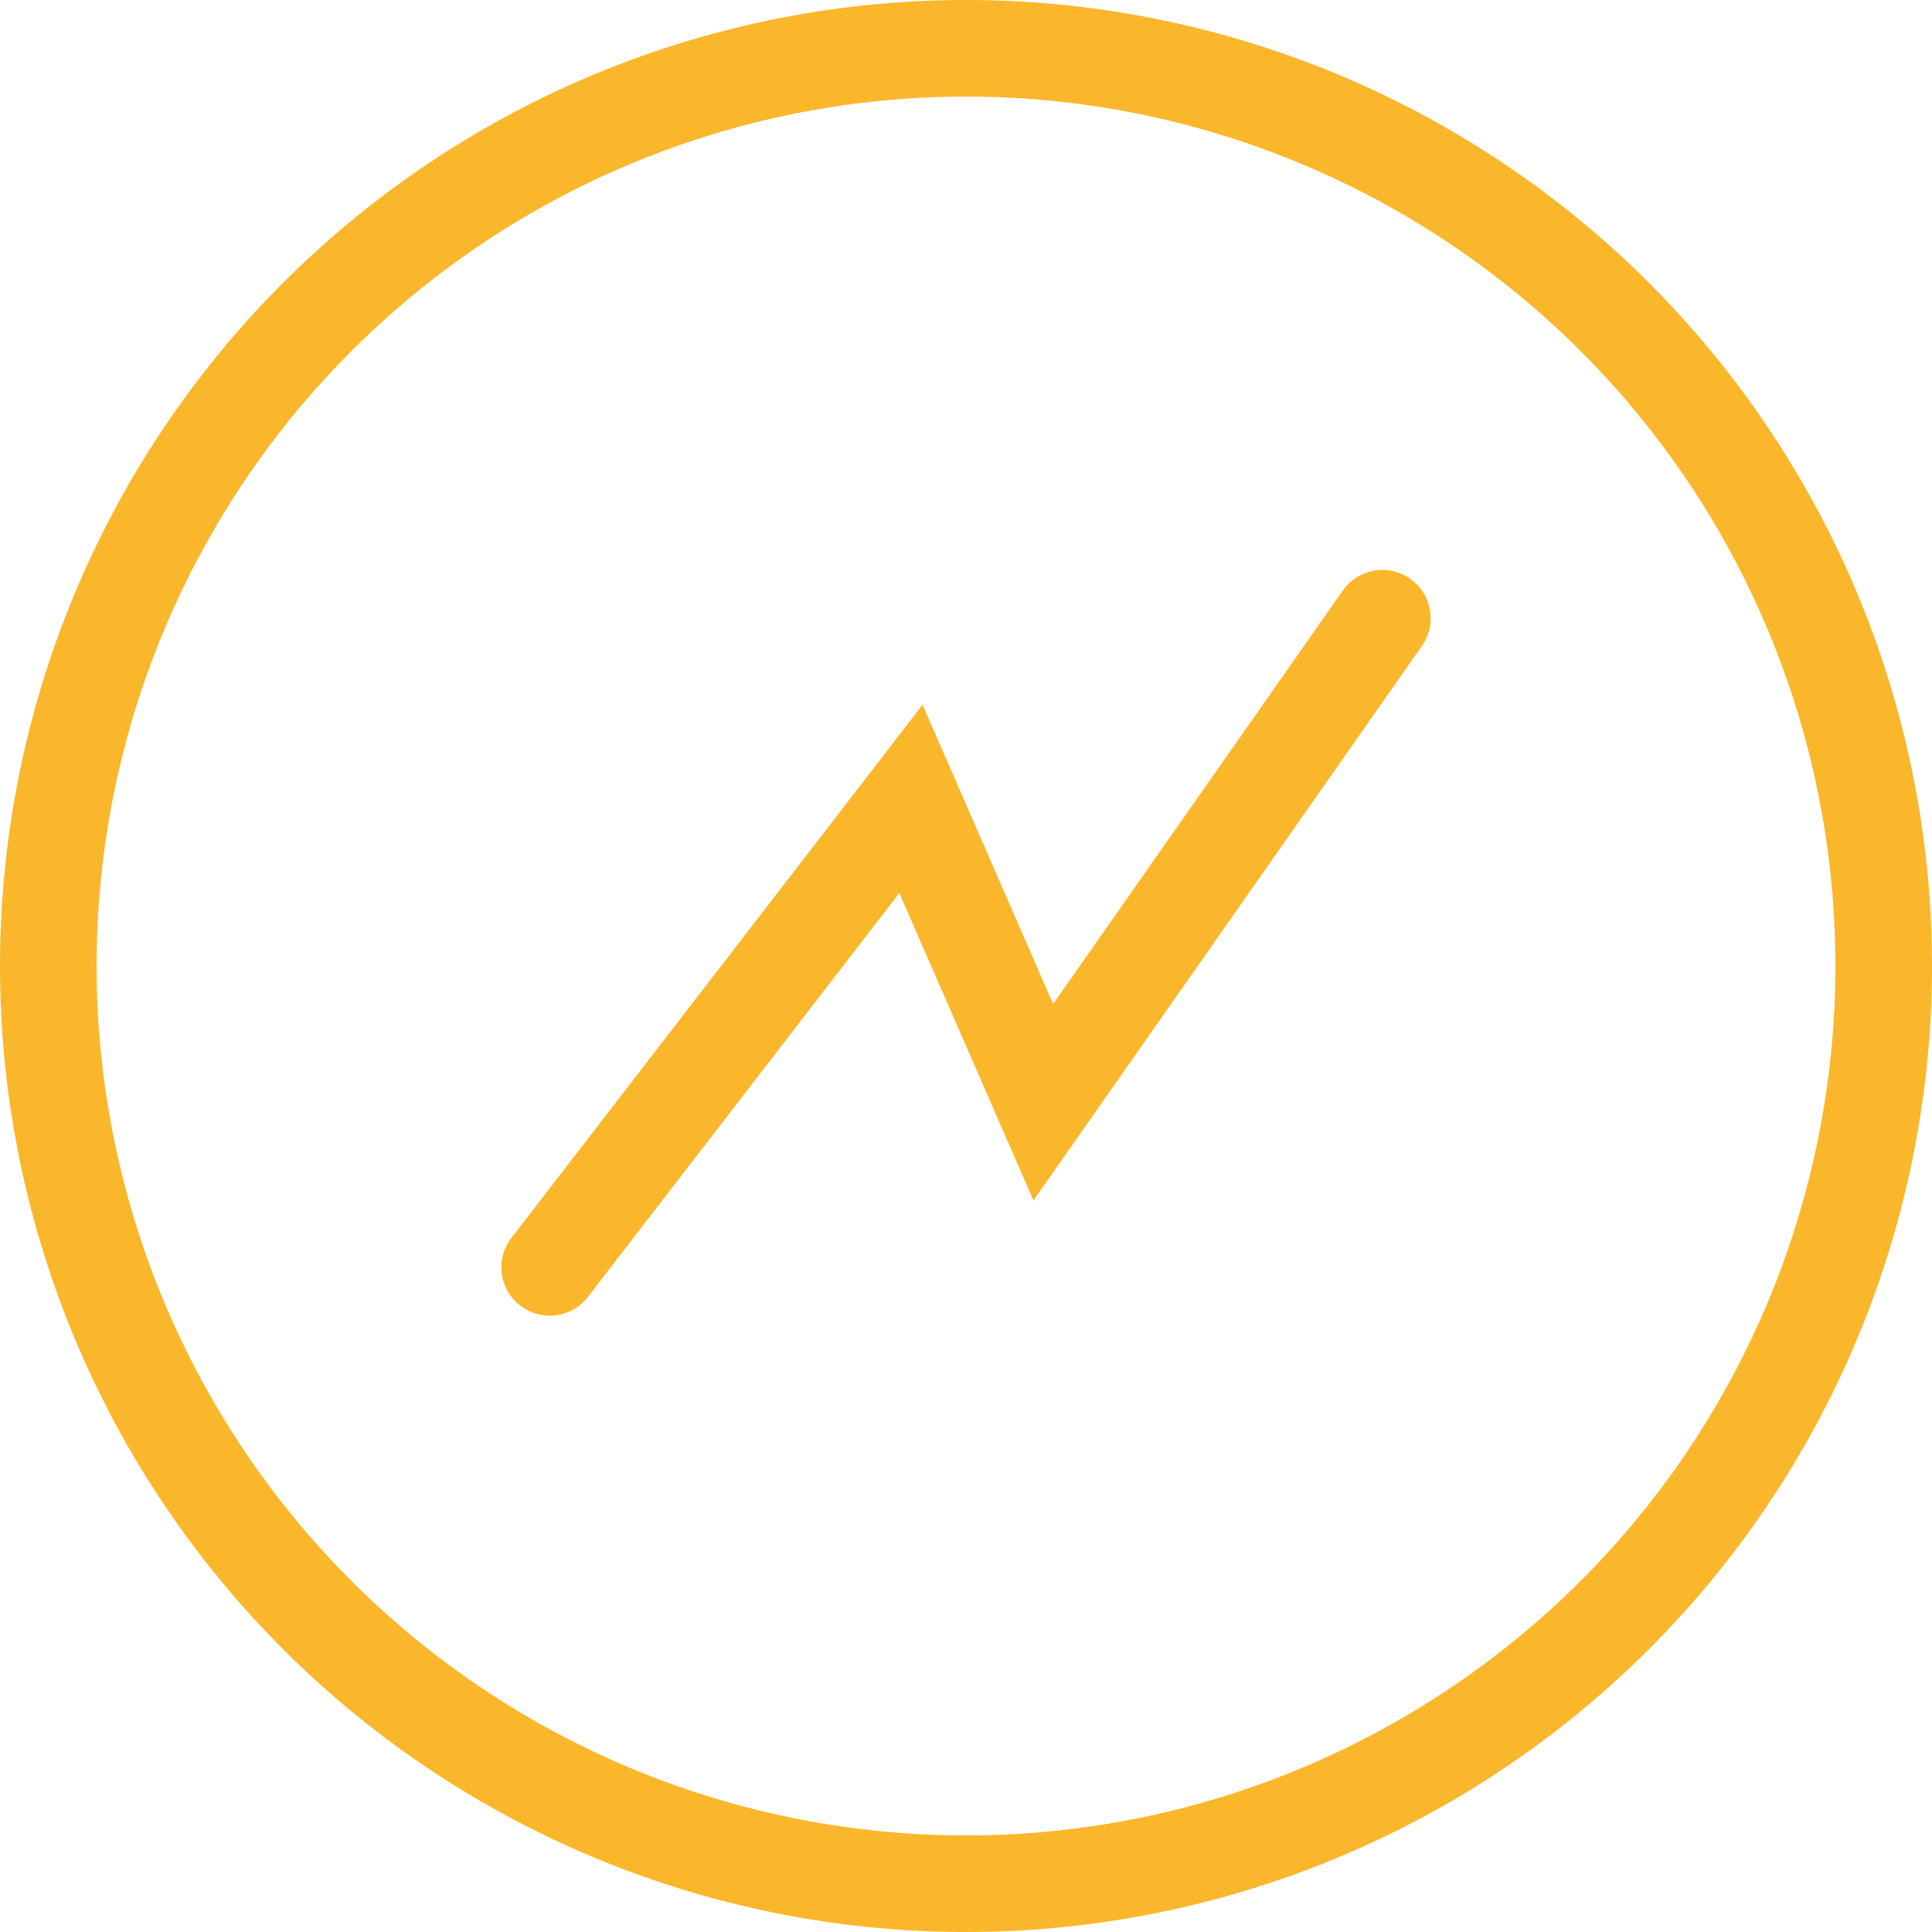
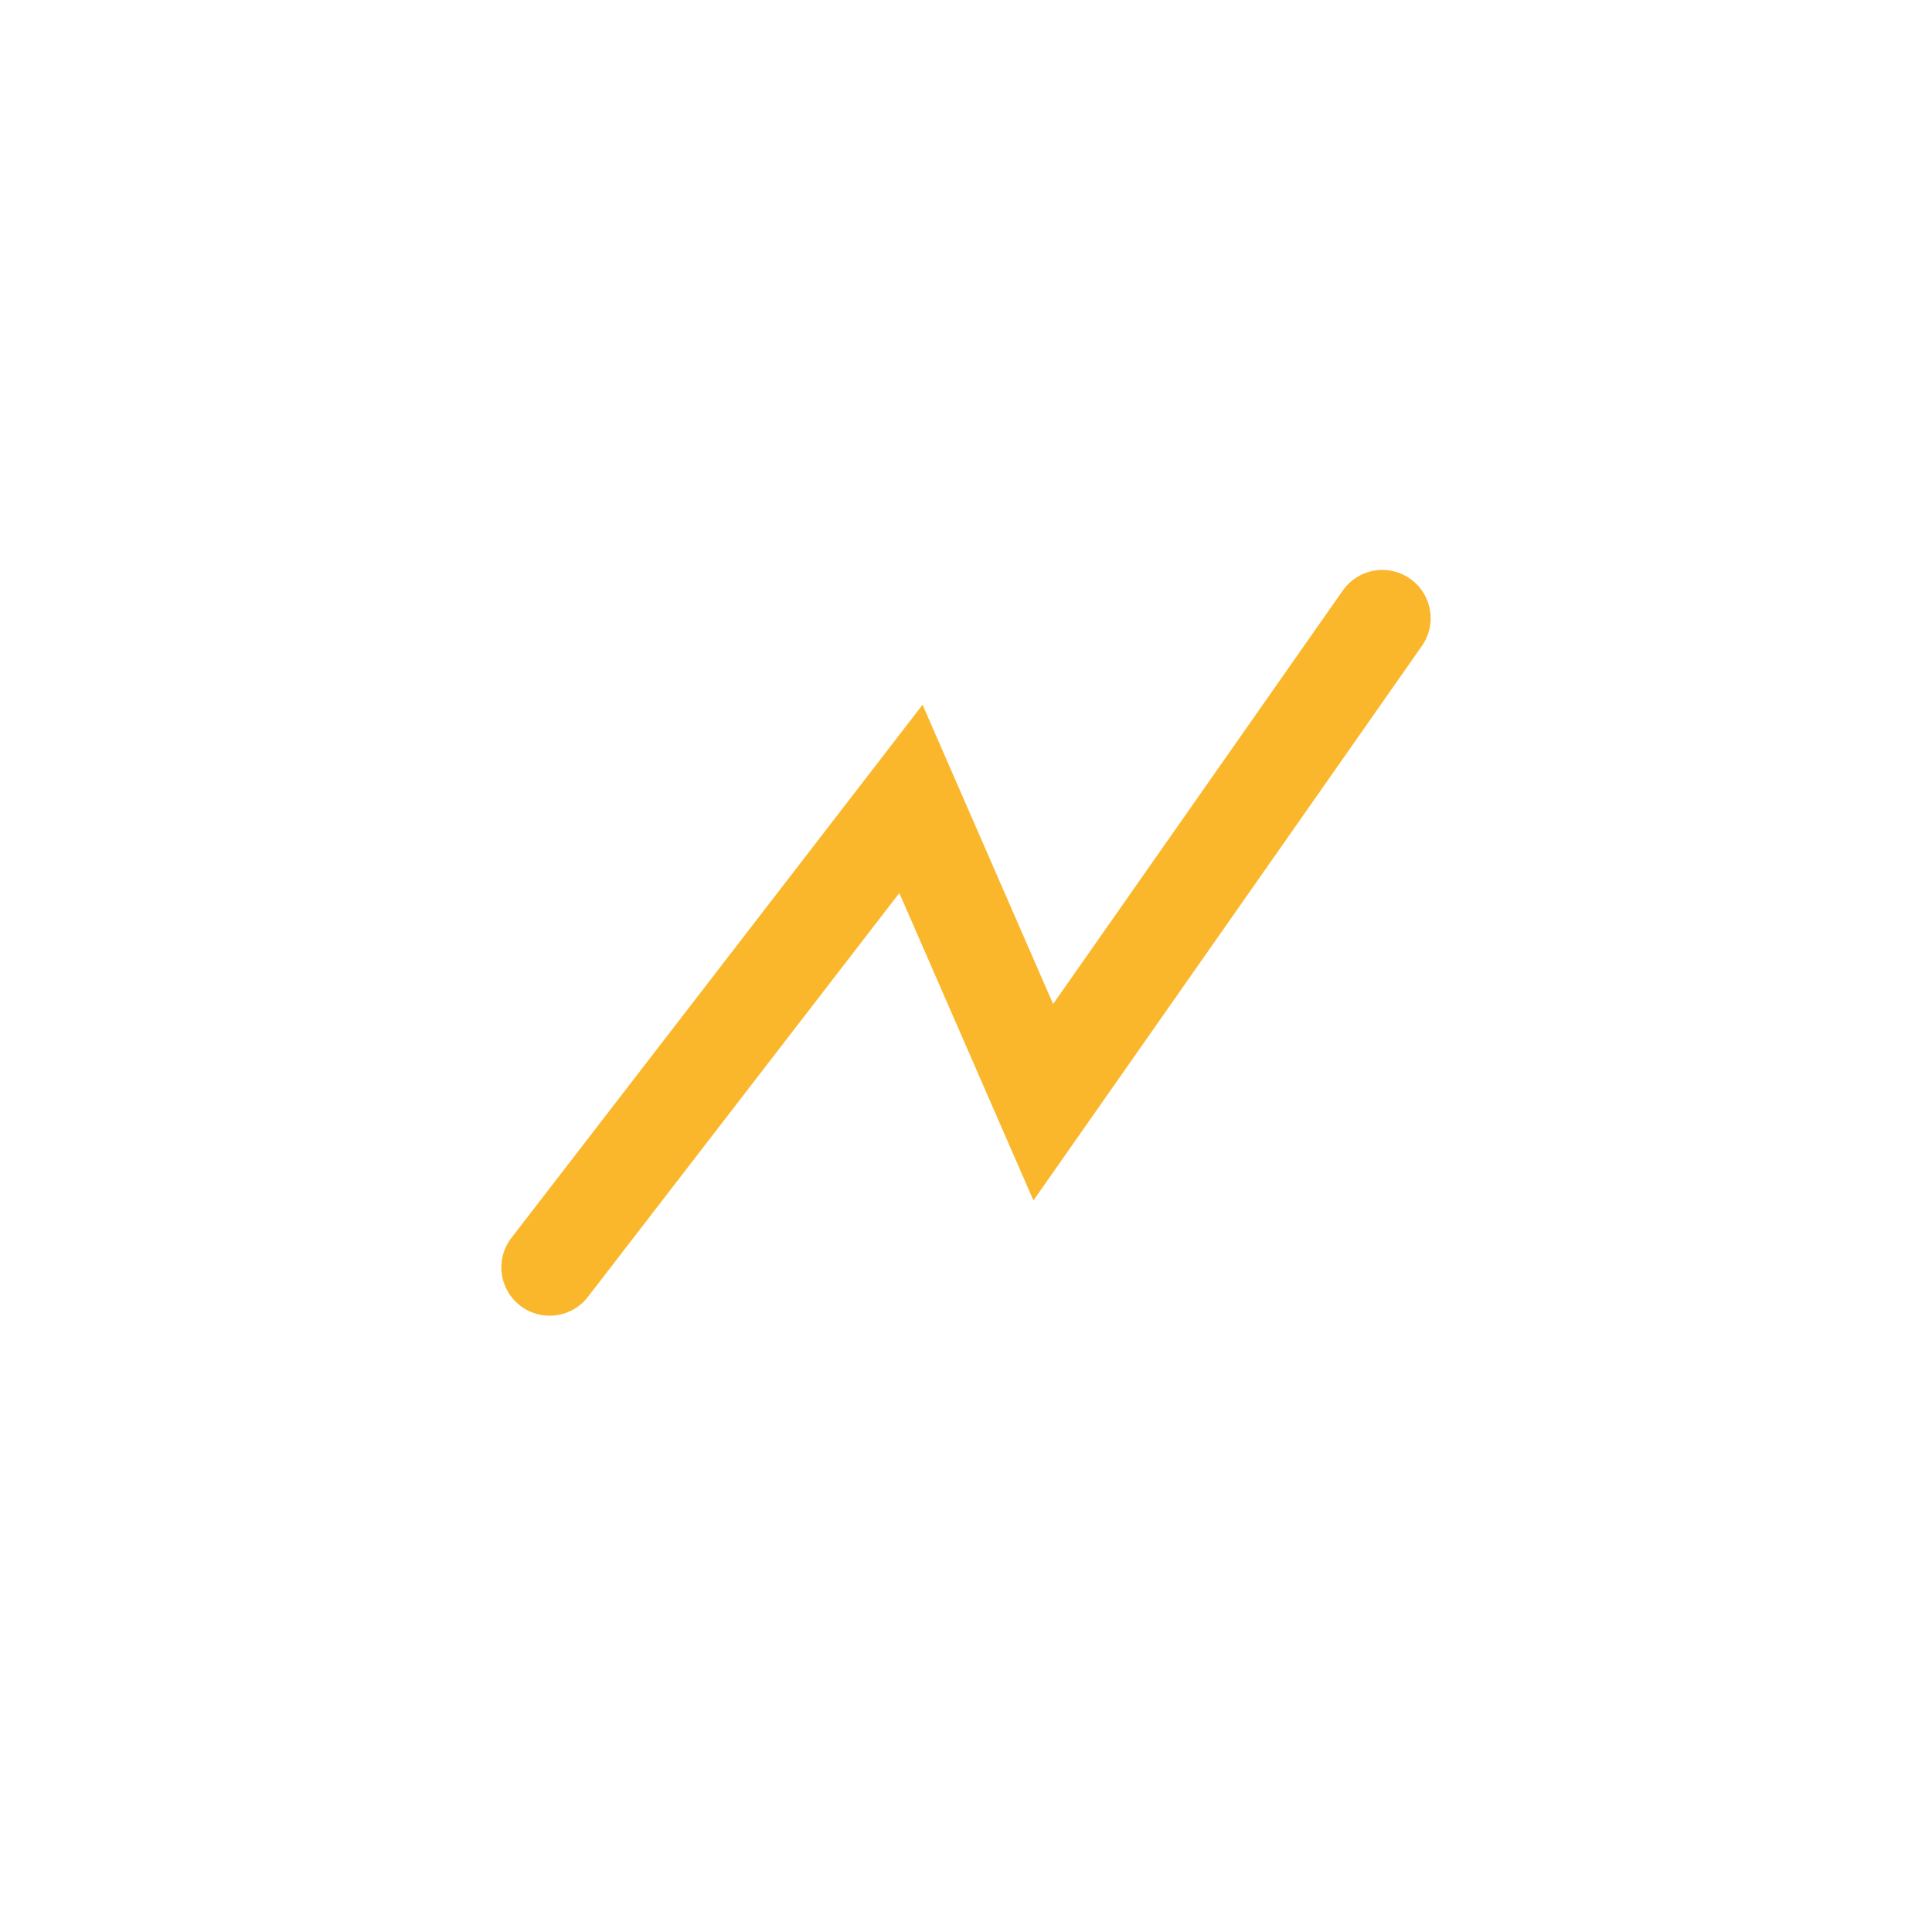
<svg xmlns="http://www.w3.org/2000/svg" viewBox="0 0 20 20">
  <title>fulger</title>
  <g id="Layer_2" data-name="Layer 2">
    <g id="Layer_1-2" data-name="Layer 1">
-       <path d="M.5,10A9.5,9.5,0,1,0,10,.5,9.5,9.5,0,0,0,.5,10Z" style="fill:none;stroke:#fab72b;stroke-miterlimit:10" />
      <polyline points="14.31 6.4 10.8 11.41 9.43 8.27 5.69 13.12" style="fill:none;stroke:#fab72b;stroke-linecap:round;stroke-miterlimit:10" />
    </g>
  </g>
</svg>